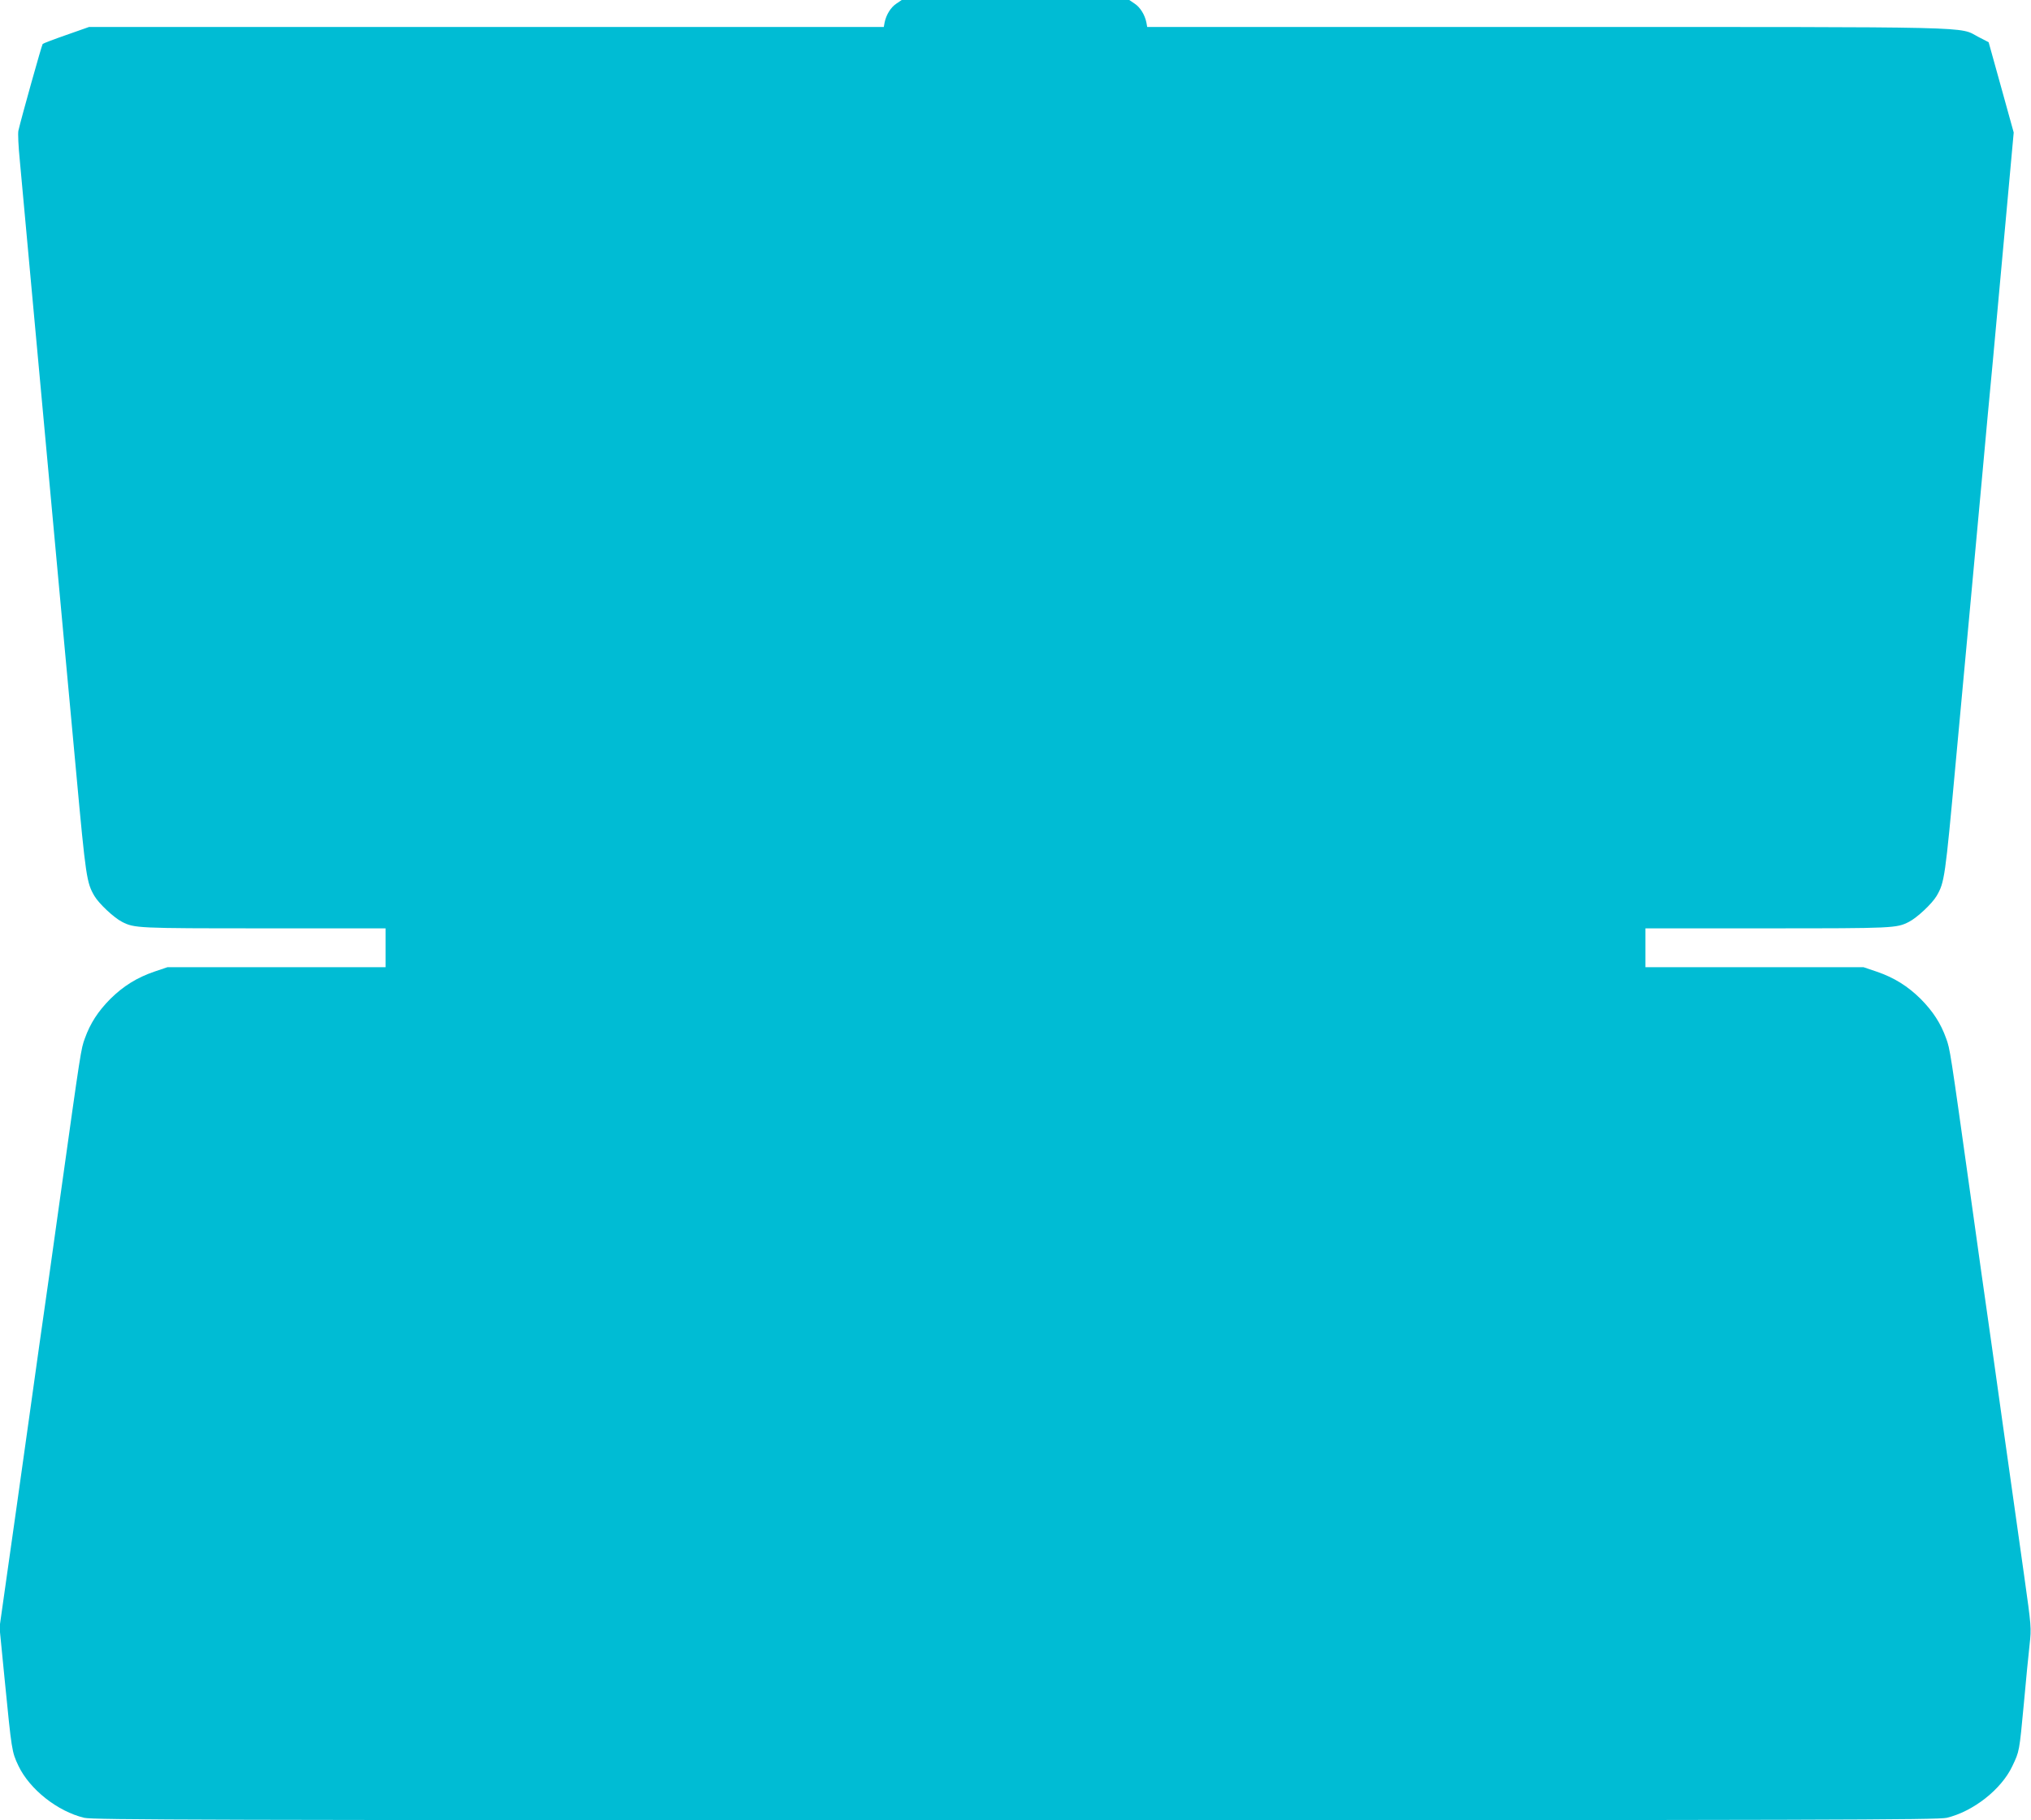
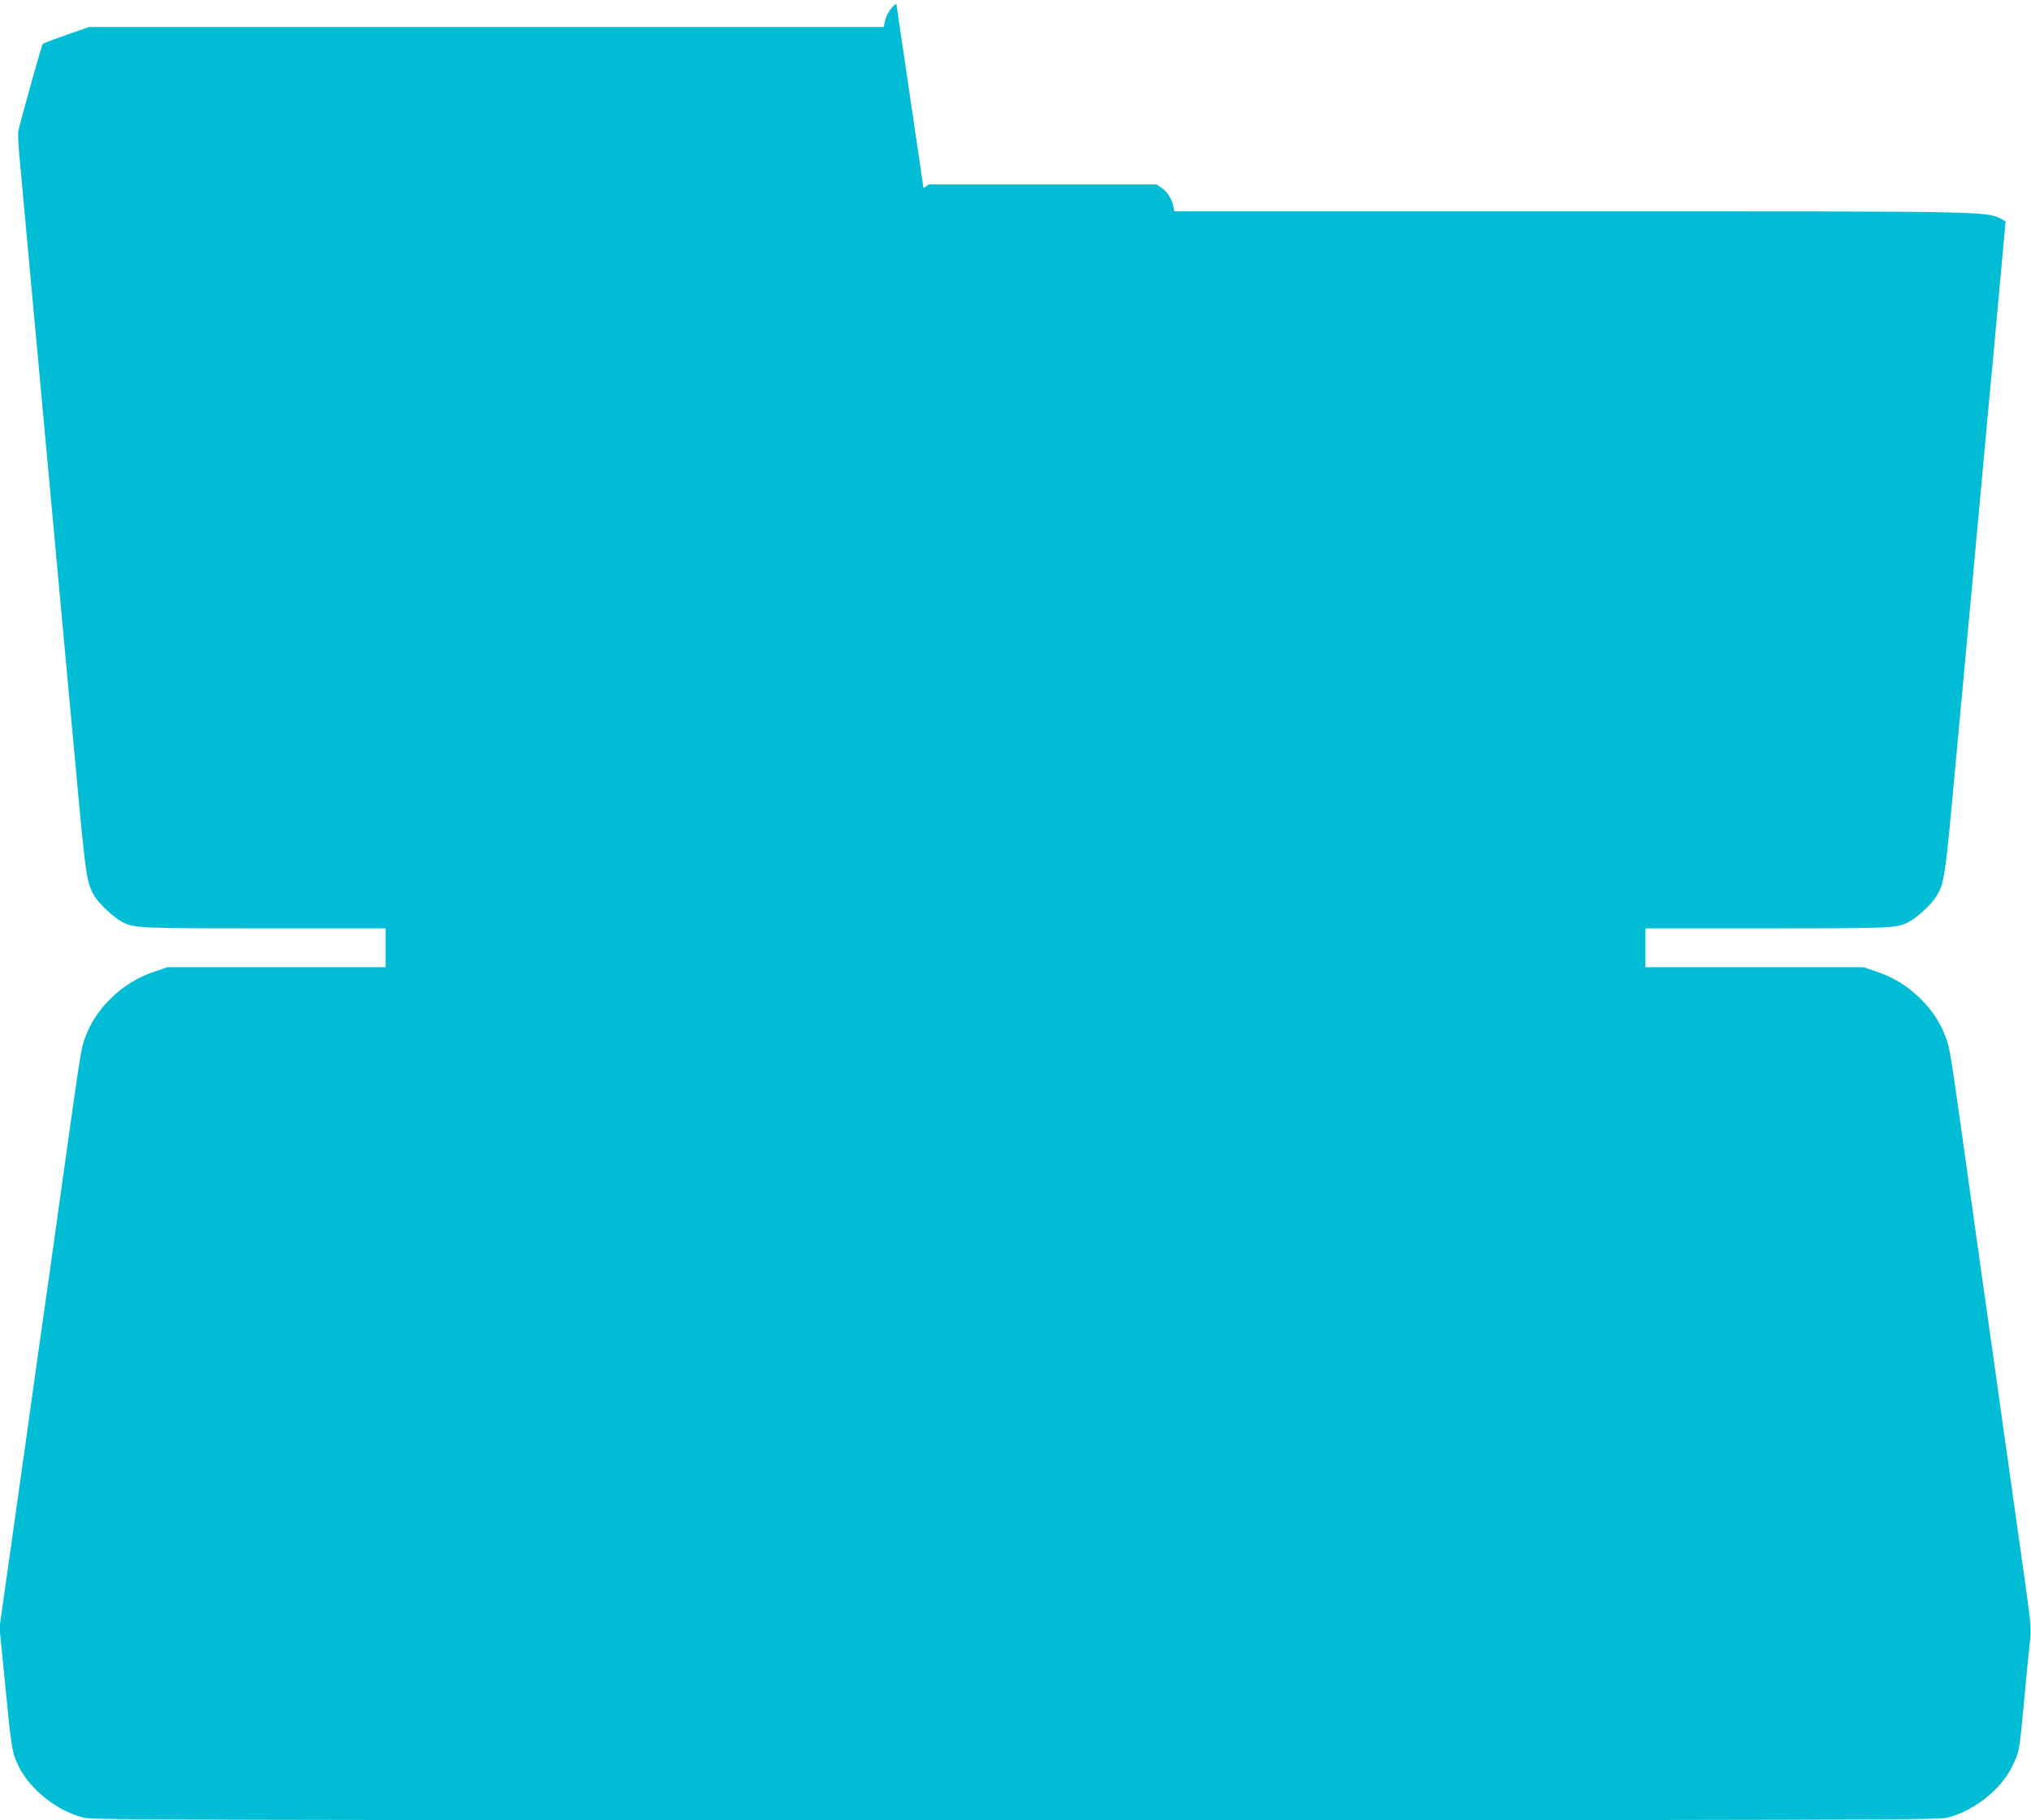
<svg xmlns="http://www.w3.org/2000/svg" version="1.0" width="1280pt" height="1147pt" viewBox="0 0 1280 1147" preserveAspectRatio="xMidYMid meet">
  <g transform="translate(0,1147) scale(0.1,-0.1)" fill="#00bcd4" stroke="none">
-     <path d="M5649 11447 c-35 -23 -64 -70 -74 -119 l-5 -28 -2505 0 -2504 0 -142 -50 c-78 -27 -146 -53 -150 -57 -6 -7 -134 -464 -153 -546 -4 -16 0 -101 9 -190 8 -89 42 -457 75 -817 33 -360 65 -702 70 -760 5 -58 37 -400 70 -760 33 -360 65 -702 70 -760 5 -58 37 -398 70 -756 61 -664 66 -696 115 -780 29 -49 123 -137 174 -163 78 -40 95 -41 889 -41 l772 0 0 -123 0 -122 -688 0 -687 0 -80 -27 c-112 -38 -198 -92 -280 -173 -77 -78 -126 -153 -160 -248 -25 -68 -25 -70 -155 -997 -49 -355 -95 -674 -100 -710 -5 -36 -51 -355 -100 -710 -50 -355 -111 -791 -137 -970 l-46 -325 32 -325 c45 -454 45 -458 87 -547 71 -149 247 -288 415 -328 57 -13 735 -15 5869 -15 5134 0 5812 2 5869 15 167 40 344 179 413 325 45 95 44 87 73 395 13 143 29 310 36 370 12 108 11 114 -34 435 -25 179 -87 615 -137 970 -49 355 -95 674 -100 710 -5 36 -51 355 -100 710 -130 927 -130 929 -155 997 -34 95 -83 170 -160 248 -82 81 -168 135 -280 173 l-80 27 -687 0 -688 0 0 122 0 123 773 0 c793 0 810 1 888 41 51 26 145 114 174 163 50 85 54 115 120 835 36 388 79 850 95 1026 16 176 48 518 70 760 22 242 53 582 70 755 16 173 52 567 80 875 l51 560 -79 285 -79 284 -64 33 c-128 67 52 63 -2721 63 l-2518 0 -5 28 c-10 49 -39 96 -74 119 l-34 23 -717 0 -717 0 -34 -23z" />
+     <path d="M5649 11447 c-35 -23 -64 -70 -74 -119 l-5 -28 -2505 0 -2504 0 -142 -50 c-78 -27 -146 -53 -150 -57 -6 -7 -134 -464 -153 -546 -4 -16 0 -101 9 -190 8 -89 42 -457 75 -817 33 -360 65 -702 70 -760 5 -58 37 -400 70 -760 33 -360 65 -702 70 -760 5 -58 37 -398 70 -756 61 -664 66 -696 115 -780 29 -49 123 -137 174 -163 78 -40 95 -41 889 -41 l772 0 0 -123 0 -122 -688 0 -687 0 -80 -27 c-112 -38 -198 -92 -280 -173 -77 -78 -126 -153 -160 -248 -25 -68 -25 -70 -155 -997 -49 -355 -95 -674 -100 -710 -5 -36 -51 -355 -100 -710 -50 -355 -111 -791 -137 -970 l-46 -325 32 -325 c45 -454 45 -458 87 -547 71 -149 247 -288 415 -328 57 -13 735 -15 5869 -15 5134 0 5812 2 5869 15 167 40 344 179 413 325 45 95 44 87 73 395 13 143 29 310 36 370 12 108 11 114 -34 435 -25 179 -87 615 -137 970 -49 355 -95 674 -100 710 -5 36 -51 355 -100 710 -130 927 -130 929 -155 997 -34 95 -83 170 -160 248 -82 81 -168 135 -280 173 l-80 27 -687 0 -688 0 0 122 0 123 773 0 c793 0 810 1 888 41 51 26 145 114 174 163 50 85 54 115 120 835 36 388 79 850 95 1026 16 176 48 518 70 760 22 242 53 582 70 755 16 173 52 567 80 875 c-128 67 52 63 -2721 63 l-2518 0 -5 28 c-10 49 -39 96 -74 119 l-34 23 -717 0 -717 0 -34 -23z" />
  </g>
</svg>